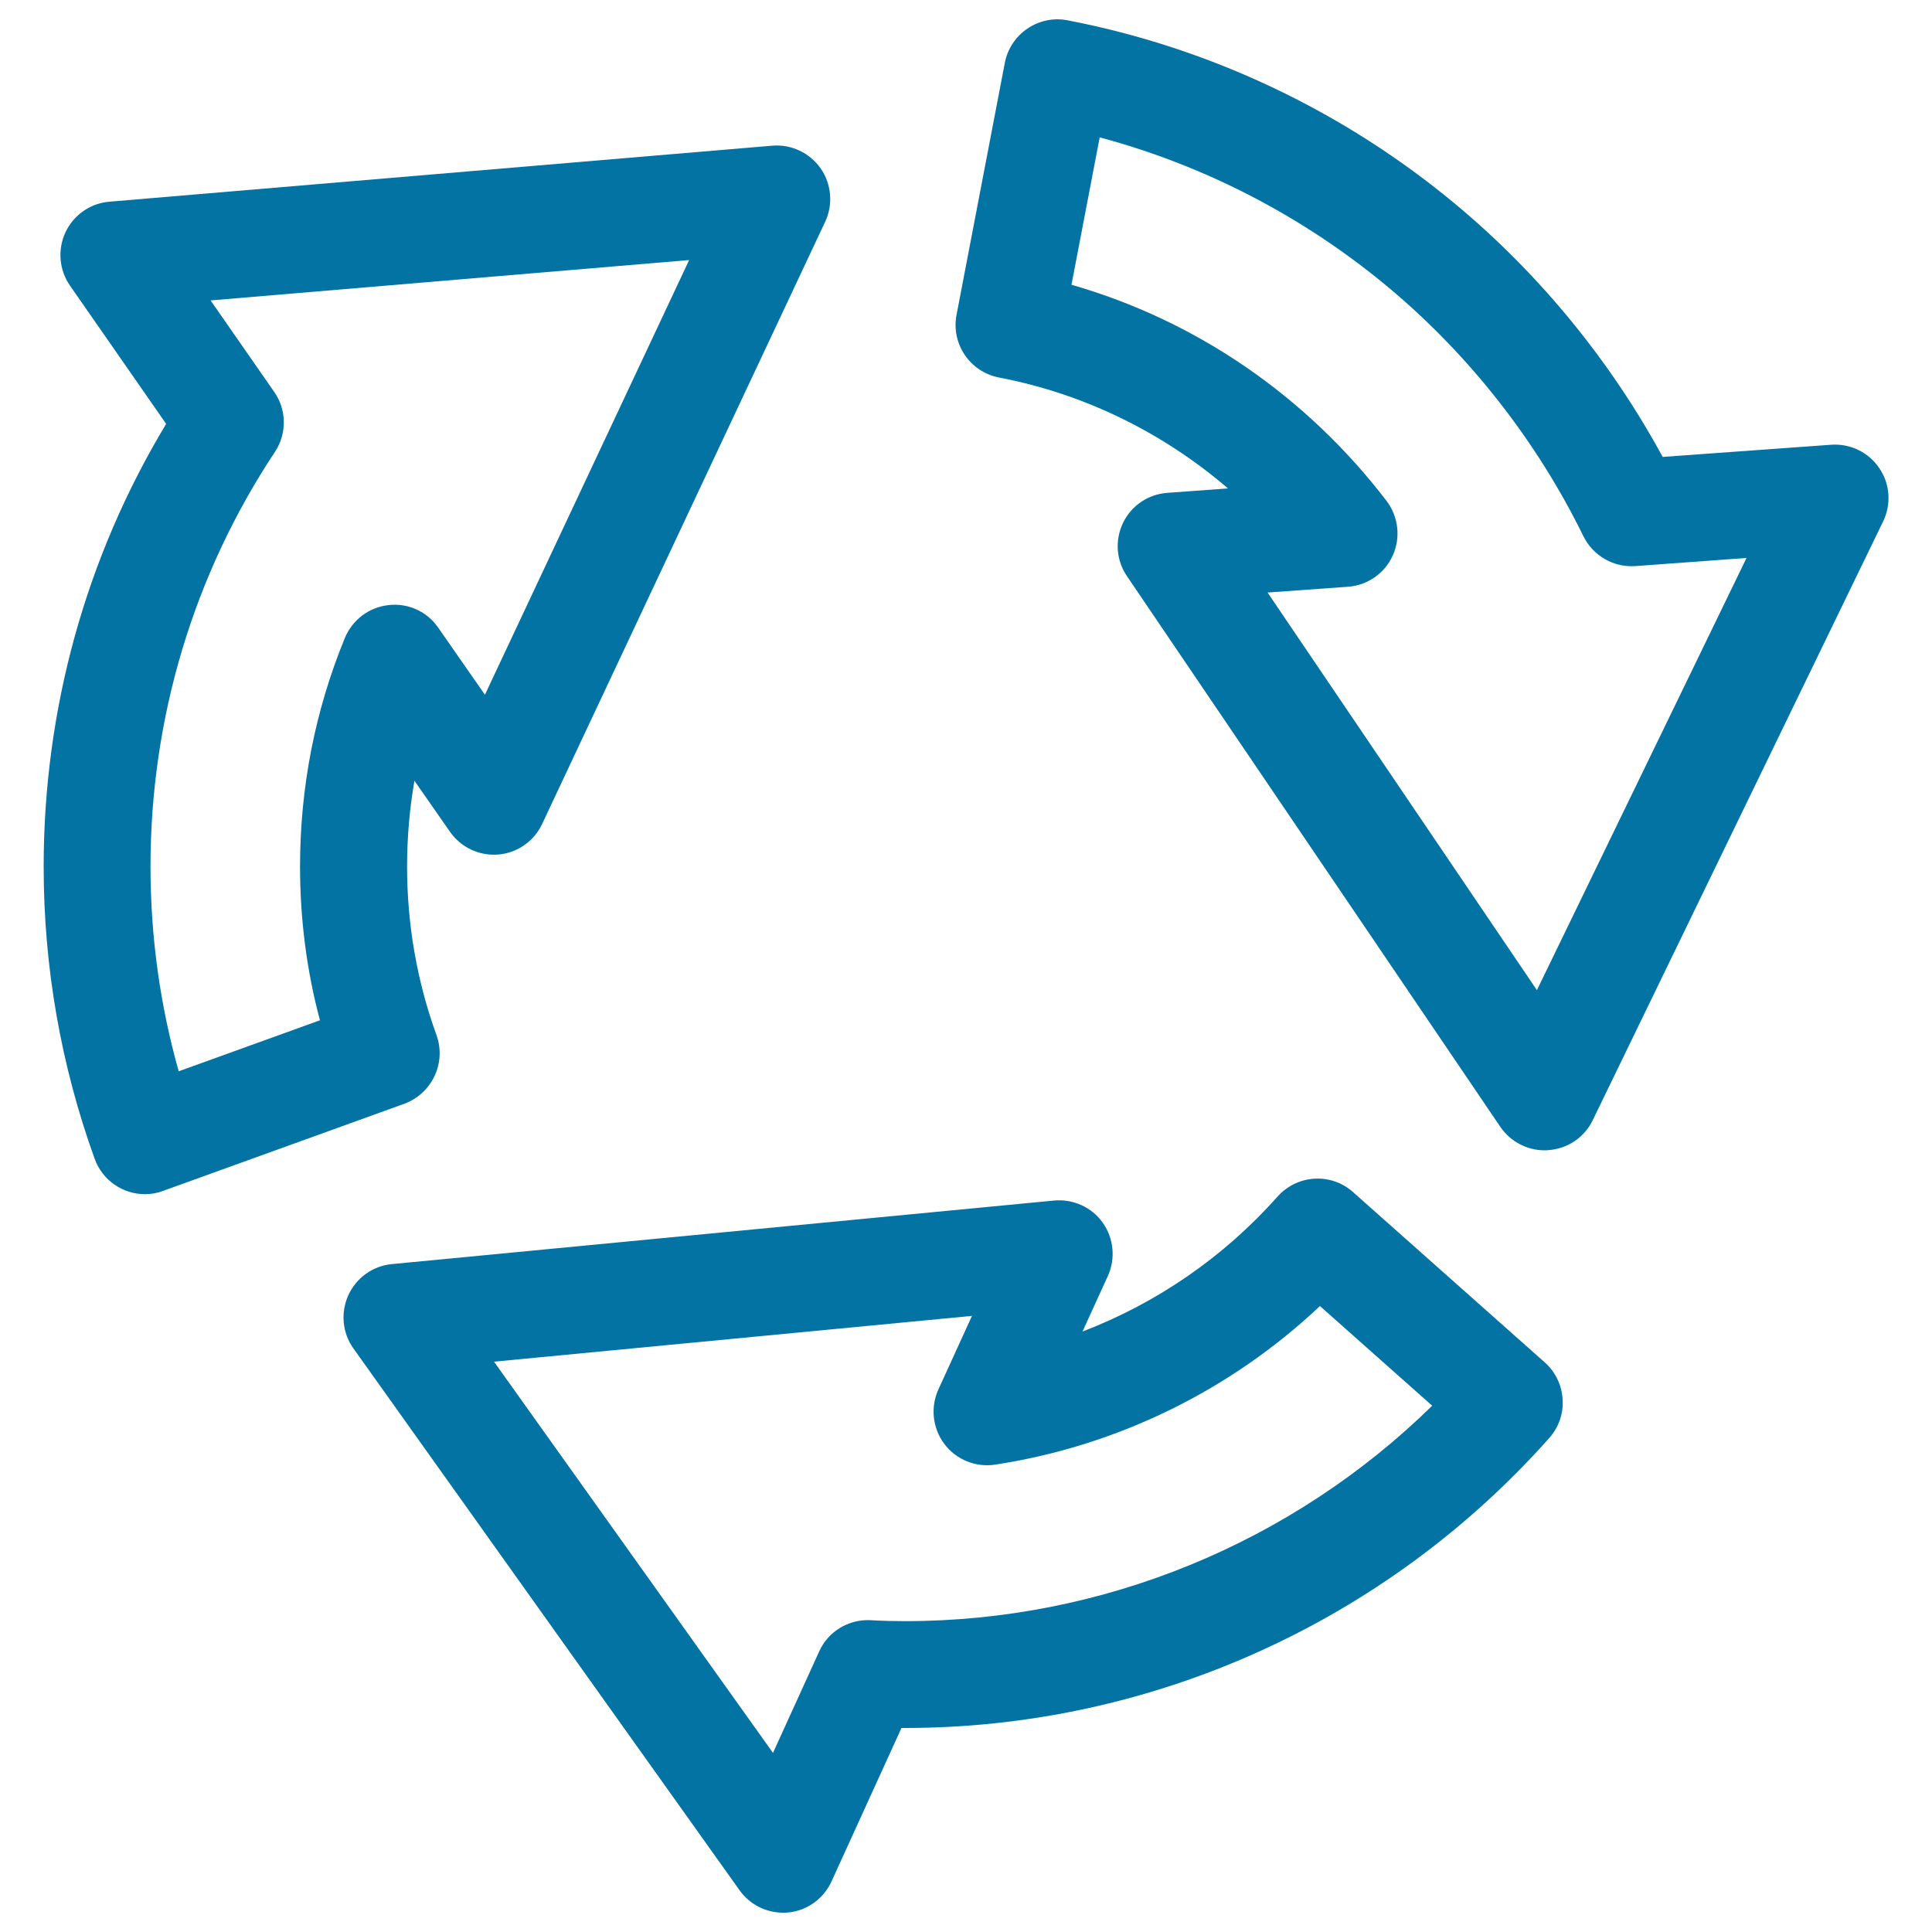
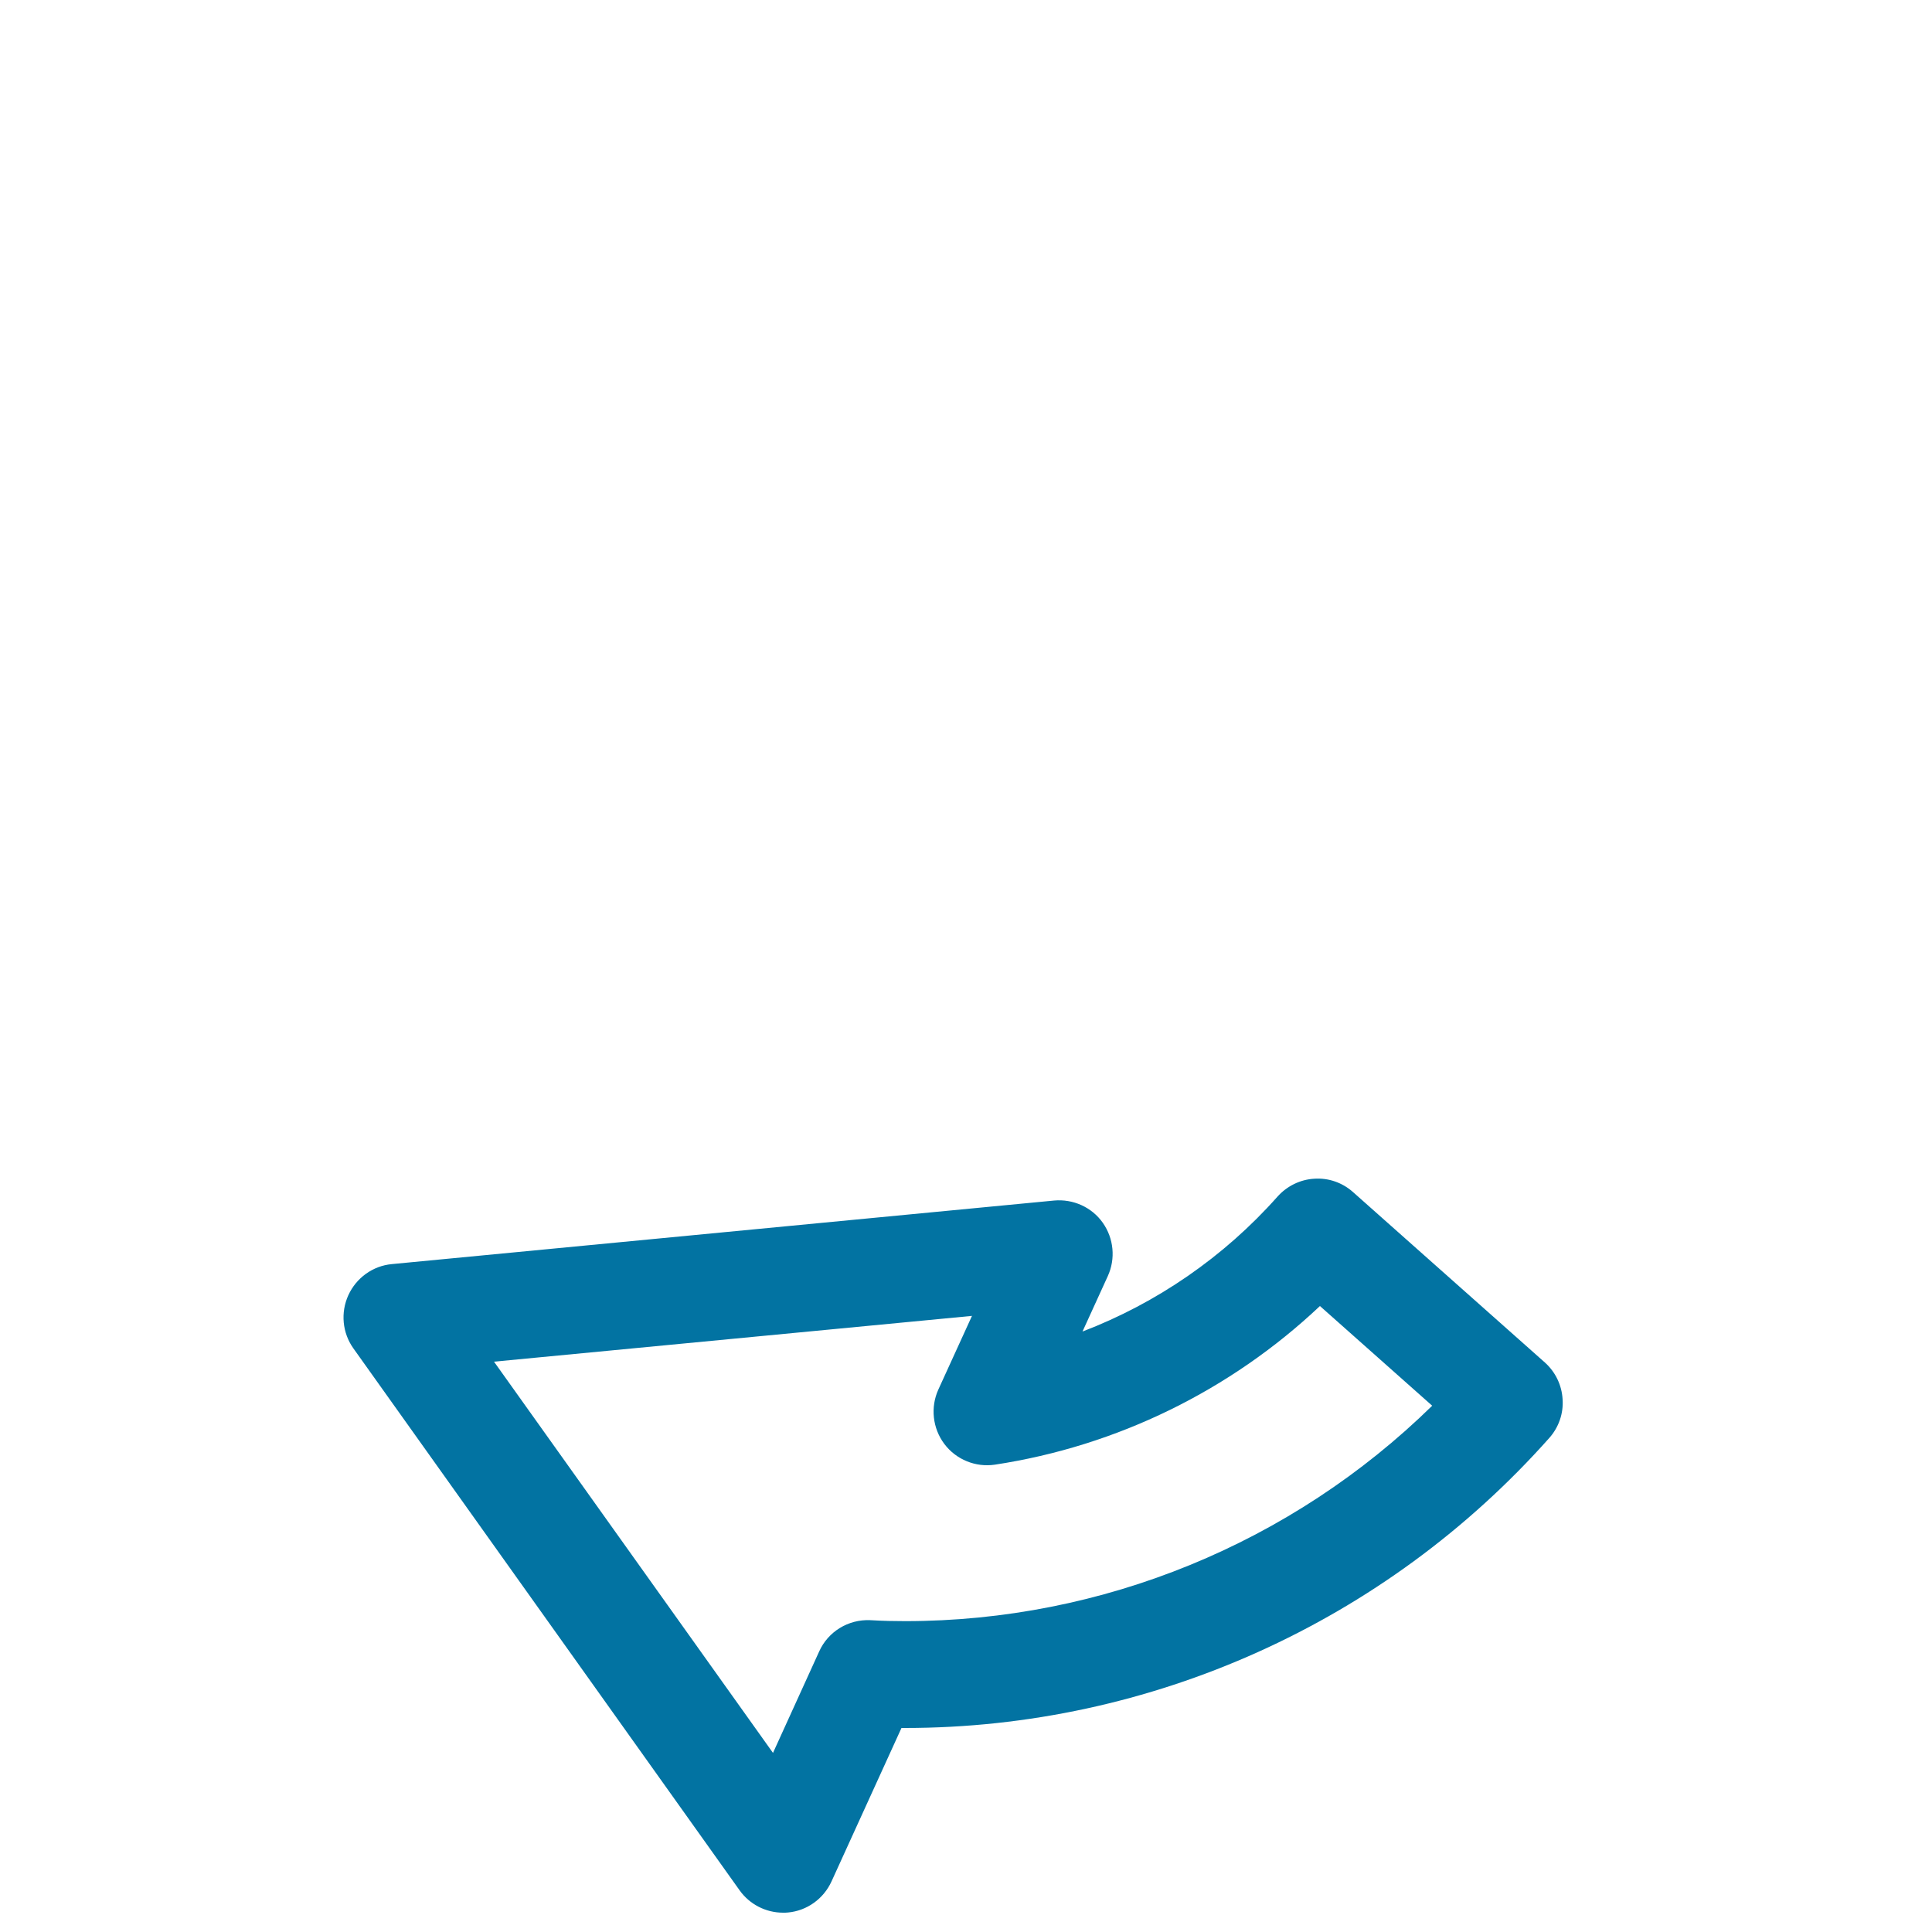
<svg xmlns="http://www.w3.org/2000/svg" viewBox="0 0 1000 1000" style="fill:#0273a2">
  <title>Refresh Arrows SVG icon</title>
  <g>
    <g>
-       <path d="M972.7,242.3c-5.5-8.2-15-12.8-24.9-12.1l-87.2,6.3c-26.9-49.5-63.4-94.2-106.5-130.2c-58-48.5-127.7-81.6-201.6-95.8c-7.2-1.4-14.7,0.2-20.7,4.3c-6.1,4.1-10.3,10.5-11.7,17.7l-25,130.5c-2.9,15,7,29.5,22,32.4c43.9,8.4,84.6,28.3,118.5,57.4l-31.4,2.3c-9.9,0.7-18.6,6.6-22.9,15.5c-4.3,8.9-3.6,19.4,2,27.6l193.3,285.1c5.2,7.6,13.8,12.1,22.9,12.1c0.7,0,1.3,0,2-0.1c9.9-0.7,18.6-6.6,22.9-15.5l150.3-309.9C979,261,978.3,250.4,972.7,242.3z M795.5,512.5L656.1,306.7l41.6-3c10.1-0.7,19.1-7,23.2-16.2c4.2-9.3,2.9-20.1-3.2-28.2c-41.6-54.4-98.8-93.5-163.1-111.9l14.6-76.3c54.6,14.6,105.8,41.2,149.5,77.7c42,35.1,76.8,79.6,100.9,128.8c5,10.1,15.6,16.2,26.9,15.4l57.5-4.2L795.5,512.5z" />
      <path d="M799.6,705.2L700.3,617c-5.5-4.9-12.7-7.4-20-6.9c-7.3,0.4-14.2,3.8-19.1,9.3c-27.7,31.2-62.5,55.1-100.9,69.8l13.1-28.7c4.1-9,3.1-19.5-2.6-27.6c-5.7-8.1-15.4-12.4-25.2-11.5l-342.8,32.9c-9.8,0.9-18.4,7.1-22.5,16.1c-4.1,9-3.1,19.5,2.6,27.5l199.9,280.5c5.2,7.3,13.6,11.6,22.5,11.6c0.9,0,1.8,0,2.6-0.1c9.8-0.9,18.4-7.1,22.5-16.1l36.2-79.4c0.6,0,1.2,0,1.8,0c127.2,0,248.7-54.7,333.5-150.1c4.9-5.5,7.4-12.7,6.9-20C808.4,717,805.1,710.1,799.6,705.2z M468.5,839.1c-5.4,0-11.2-0.1-18.1-0.5c-11.3-0.5-21.8,5.9-26.4,16.2l-23.9,52.5L255.7,704.8l247.4-23.7l-17.4,38.1c-4.2,9.2-3,20.1,3.1,28.2c6.1,8.1,16.2,12.2,26.2,10.7c63.1-9.6,121.9-38.4,168.2-82.1l58.1,51.6C668.6,798.8,570.6,839.1,468.5,839.1z" />
-       <path d="M225.9,535.7c-10.1-27.9-15.2-57.3-15.2-87.2c0-15,1.3-29.9,3.8-44.4l18.4,26.4c5.6,8.1,15.2,12.6,25,11.8c9.9-0.8,18.5-6.9,22.7-15.8l146.5-311.7c4.2-8.9,3.3-19.5-2.3-27.6c-5.7-8.1-15.2-12.6-25-11.8l-343.2,29c-9.9,0.8-18.5,6.9-22.7,15.8c-4.2,9-3.3,19.5,2.3,27.6l49.8,71.6c-41.6,69-63.4,147.8-63.4,229.2c0,51.8,8.9,102.7,26.4,151.2c4.1,11.3,14.7,18.3,26,18.3c3.1,0,6.3-0.5,9.4-1.7l124.9-45.1C223.7,565.9,231.1,550.1,225.9,535.7z M201.1,313.2c-10.1,1.1-18.7,7.6-22.6,17c-15.4,37.5-23.2,77.3-23.2,118.3c0,27.1,3.4,53.7,10.3,79.6l-73.1,26.4c-9.7-34.4-14.6-69.9-14.6-106c0-76.8,22.3-151.1,64.4-214.6c6.3-9.5,6.1-21.8-0.4-31.1l-32.9-47.3l247.7-20.9l-105.7,225l-24.1-34.6C221.1,316.5,211.2,312,201.1,313.2z" />
    </g>
  </g>
</svg>